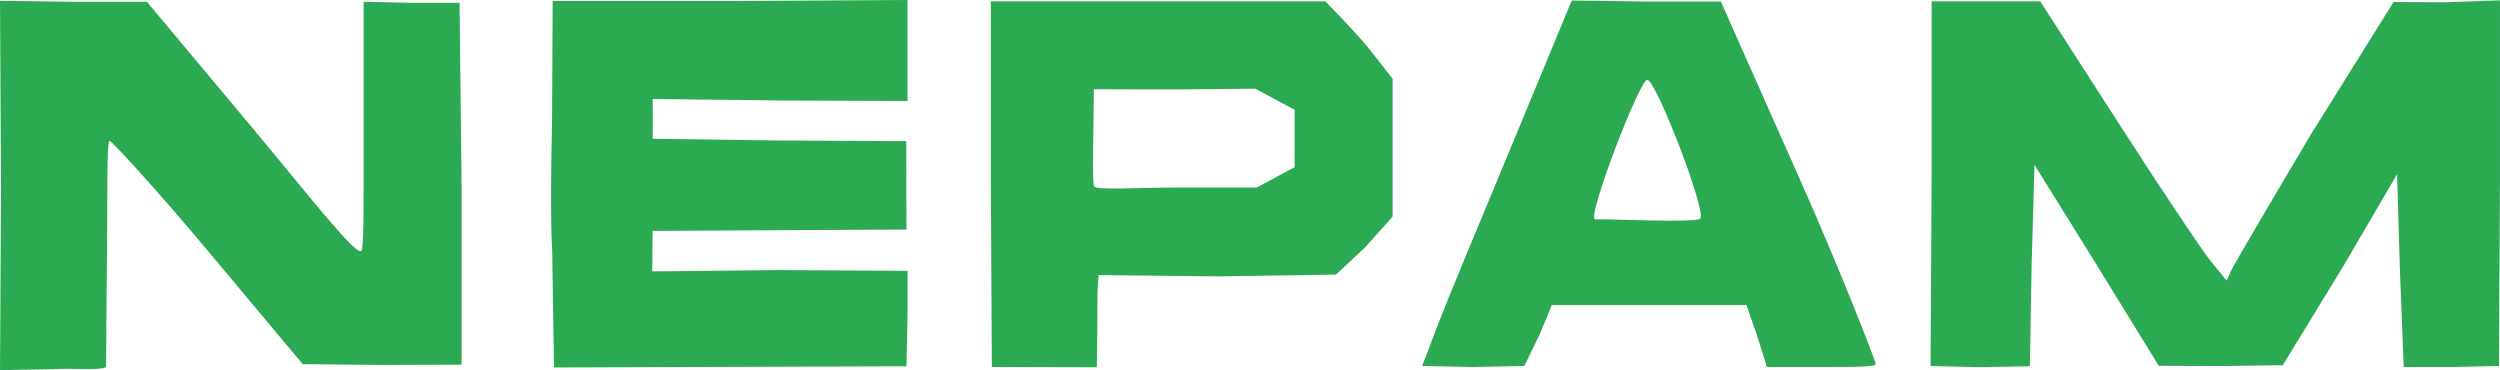
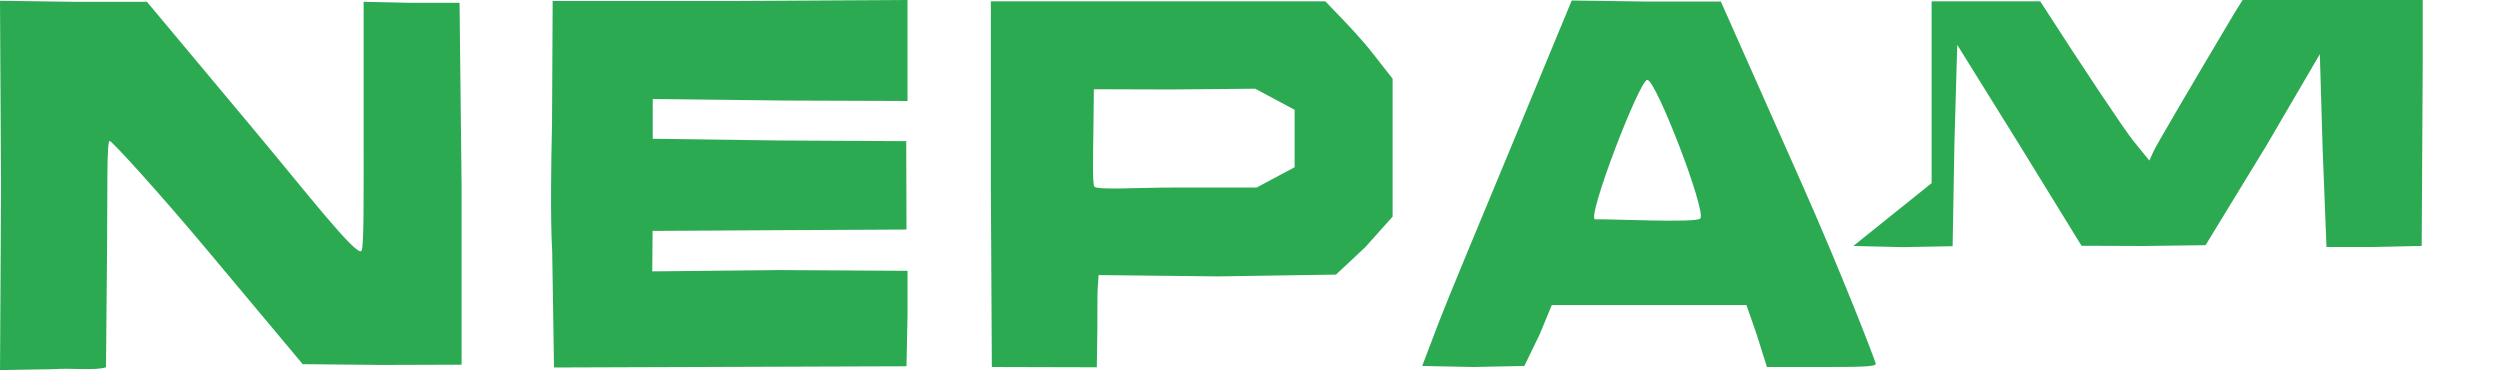
<svg xmlns="http://www.w3.org/2000/svg" version="1.1" id="svg1" width="255.106" height="37.765" viewBox="0 0 255.106 37.765">
  <defs id="defs1" />
  <g id="g1" transform="translate(-4.05,-26.023)">
-     <path style="fill:#2caa52;fill-opacity:1" d="M 4.156,45.208 4.05,26.101 11.547,26.206 h 7.496 l 10.781,12.892 c 5.458,6.526 10.591,13.129 11.109,12.528 0.27,-0.313 0.222,-5.87 0.222,-12.47 V 26.206 l 4.894,0.106 h 4.894 l 0.211,18.885 v 18.04 l -8.107,0.026 -8.107,-0.079 -9.65,-11.528 C 20.175,45.543 15.584,40.543 15.254,40.404 14.925,40.266 15.028,45.533 14.972,51.721 L 14.867,63.5 c -1.088,0.366 -3.561,0.055 -5.408,0.197 l -5.408,0.091 z m 56.241,6.445 c -0.007,-0.446 -0.247,-2.751 -0.016,-13.132 l 0.064,-12.393 H 78.55 L 96.656,26.023 v 5.258 5.047 L 83.972,36.281 70.656,36.128 v 2.028 2.028 l 12.934,0.174 12.934,0.068 0.013,4.088 0.013,4.932 -13.64,0.069 -12.268,0.069 -0.018,2.065 -0.018,2.065 13.025,-0.133 13.025,0.078 v 4.5 l -0.106,5.239 -17.984,0.062 -17.984,0.062 z m 44.759,-6.945 v -18.552 h 17.066 17.066 l 1.396,1.452 c 0.832,0.865 2.32,2.421 3.434,3.845 l 2.038,2.604 v 7.034 7.034 l -2.786,3.118 -2.997,2.801 -12.003,0.182 -12.214,-0.134 -0.092,1.282 c -0.051,0.705 -0.016,2.63 -0.039,4.282 l -0.053,3.844 -5.356,-0.014 -5.356,-0.014 z m 29.066,-0.587 1.934,-1.035 v -2.93 -2.93 l -2.01,-1.075 -2.01,-1.075 -8.654,0.079 -7.81,-0.026 -0.053,4.528 c -0.029,2.2 -0.105,4.971 0.089,5.383 0.194,0.412 4.167,0.117 8.571,0.117 h 8.007 z m 16.631,14.835 c 0.886,-2.325 4.215,-10.297 7.313,-17.75 l 6.266,-15.133 7.608,0.106 h 7.608 l 8.214,18.477 c 4.13,9.291 7.514,18.084 7.596,18.489 0.064,0.319 -1.895,0.328 -5.553,0.328 h -5.553 l -1.046,-3.317 -1.046,-3 h -9.931 -9.931 l -1.243,3 -1.559,3.211 -5.212,0.106 -5.212,-0.106 z m 26.702,-10.637 c 0.619,-0.821 -4.522,-14.122 -5.407,-14.148 -0.798,-0.024 -6.287,14.289 -5.316,14.235 1.152,-0.064 10.359,0.395 10.723,-0.086 z m 23.601,-3.609 V 26.156 h 5.541 5.541 l 7.882,12.25 c 4.335,6.737 8.615,13.15 9.51,14.25 l 1.627,2 0.455,-1 c 0.25,-0.55 3.94,-6.85 8.199,-14 l 8.377,-13.422 5.433,0.017 5.433,-0.194 v 18.55 l -0.106,18.761 -4.858,0.106 h -4.858 l -0.392,-9.994 -0.286,-9.678 -5.514,9.428 -6.147,10.061 -6.329,0.083 -6.329,-0.023 -6.34,-10.303 -6.34,-10.197 -0.289,10.115 -0.183,10.431 -5.067,0.094 -5.067,-0.117 z" id="path1" />
+     <path style="fill:#2caa52;fill-opacity:1" d="M 4.156,45.208 4.05,26.101 11.547,26.206 h 7.496 l 10.781,12.892 c 5.458,6.526 10.591,13.129 11.109,12.528 0.27,-0.313 0.222,-5.87 0.222,-12.47 V 26.206 l 4.894,0.106 h 4.894 l 0.211,18.885 v 18.04 l -8.107,0.026 -8.107,-0.079 -9.65,-11.528 C 20.175,45.543 15.584,40.543 15.254,40.404 14.925,40.266 15.028,45.533 14.972,51.721 L 14.867,63.5 c -1.088,0.366 -3.561,0.055 -5.408,0.197 l -5.408,0.091 z m 56.241,6.445 c -0.007,-0.446 -0.247,-2.751 -0.016,-13.132 l 0.064,-12.393 H 78.55 L 96.656,26.023 v 5.258 5.047 L 83.972,36.281 70.656,36.128 v 2.028 2.028 l 12.934,0.174 12.934,0.068 0.013,4.088 0.013,4.932 -13.64,0.069 -12.268,0.069 -0.018,2.065 -0.018,2.065 13.025,-0.133 13.025,0.078 v 4.5 l -0.106,5.239 -17.984,0.062 -17.984,0.062 z m 44.759,-6.945 v -18.552 h 17.066 17.066 l 1.396,1.452 c 0.832,0.865 2.32,2.421 3.434,3.845 l 2.038,2.604 v 7.034 7.034 l -2.786,3.118 -2.997,2.801 -12.003,0.182 -12.214,-0.134 -0.092,1.282 c -0.051,0.705 -0.016,2.63 -0.039,4.282 l -0.053,3.844 -5.356,-0.014 -5.356,-0.014 z m 29.066,-0.587 1.934,-1.035 v -2.93 -2.93 l -2.01,-1.075 -2.01,-1.075 -8.654,0.079 -7.81,-0.026 -0.053,4.528 c -0.029,2.2 -0.105,4.971 0.089,5.383 0.194,0.412 4.167,0.117 8.571,0.117 h 8.007 z m 16.631,14.835 c 0.886,-2.325 4.215,-10.297 7.313,-17.75 l 6.266,-15.133 7.608,0.106 h 7.608 l 8.214,18.477 c 4.13,9.291 7.514,18.084 7.596,18.489 0.064,0.319 -1.895,0.328 -5.553,0.328 h -5.553 l -1.046,-3.317 -1.046,-3 h -9.931 -9.931 l -1.243,3 -1.559,3.211 -5.212,0.106 -5.212,-0.106 z m 26.702,-10.637 c 0.619,-0.821 -4.522,-14.122 -5.407,-14.148 -0.798,-0.024 -6.287,14.289 -5.316,14.235 1.152,-0.064 10.359,0.395 10.723,-0.086 z m 23.601,-3.609 V 26.156 h 5.541 5.541 c 4.335,6.737 8.615,13.15 9.51,14.25 l 1.627,2 0.455,-1 c 0.25,-0.55 3.94,-6.85 8.199,-14 l 8.377,-13.422 5.433,0.017 5.433,-0.194 v 18.55 l -0.106,18.761 -4.858,0.106 h -4.858 l -0.392,-9.994 -0.286,-9.678 -5.514,9.428 -6.147,10.061 -6.329,0.083 -6.329,-0.023 -6.34,-10.303 -6.34,-10.197 -0.289,10.115 -0.183,10.431 -5.067,0.094 -5.067,-0.117 z" id="path1" />
  </g>
</svg>